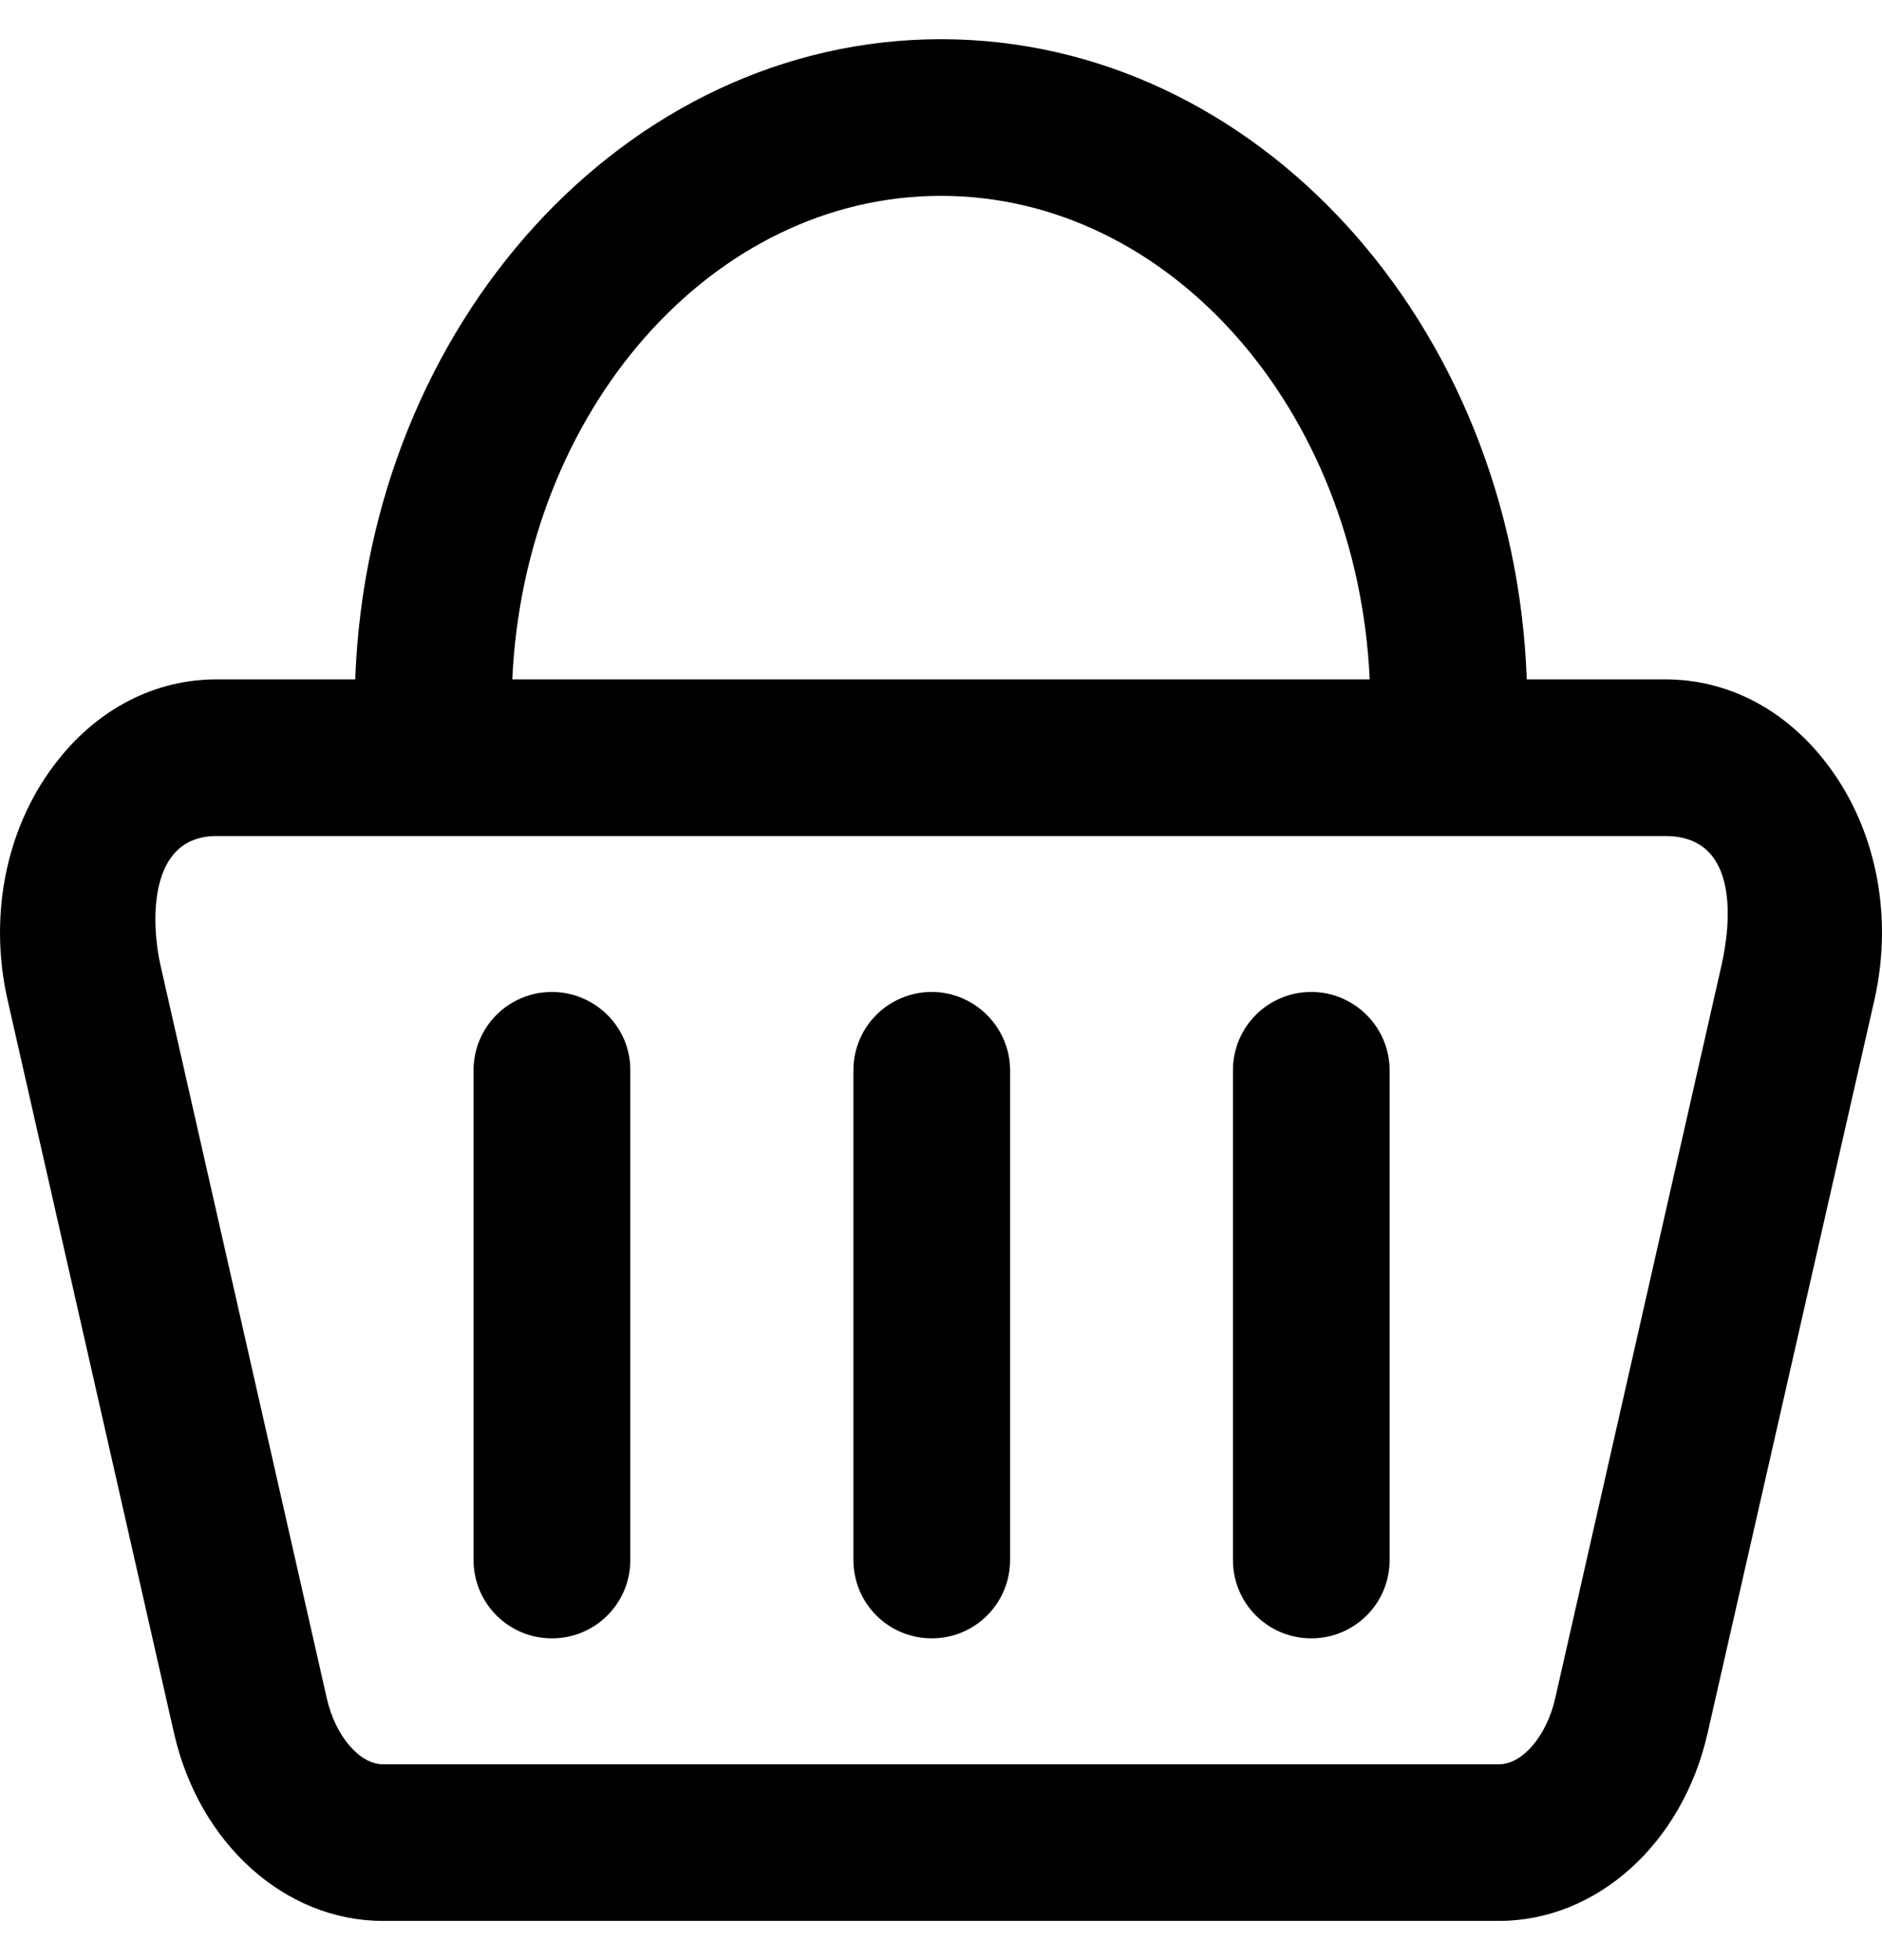
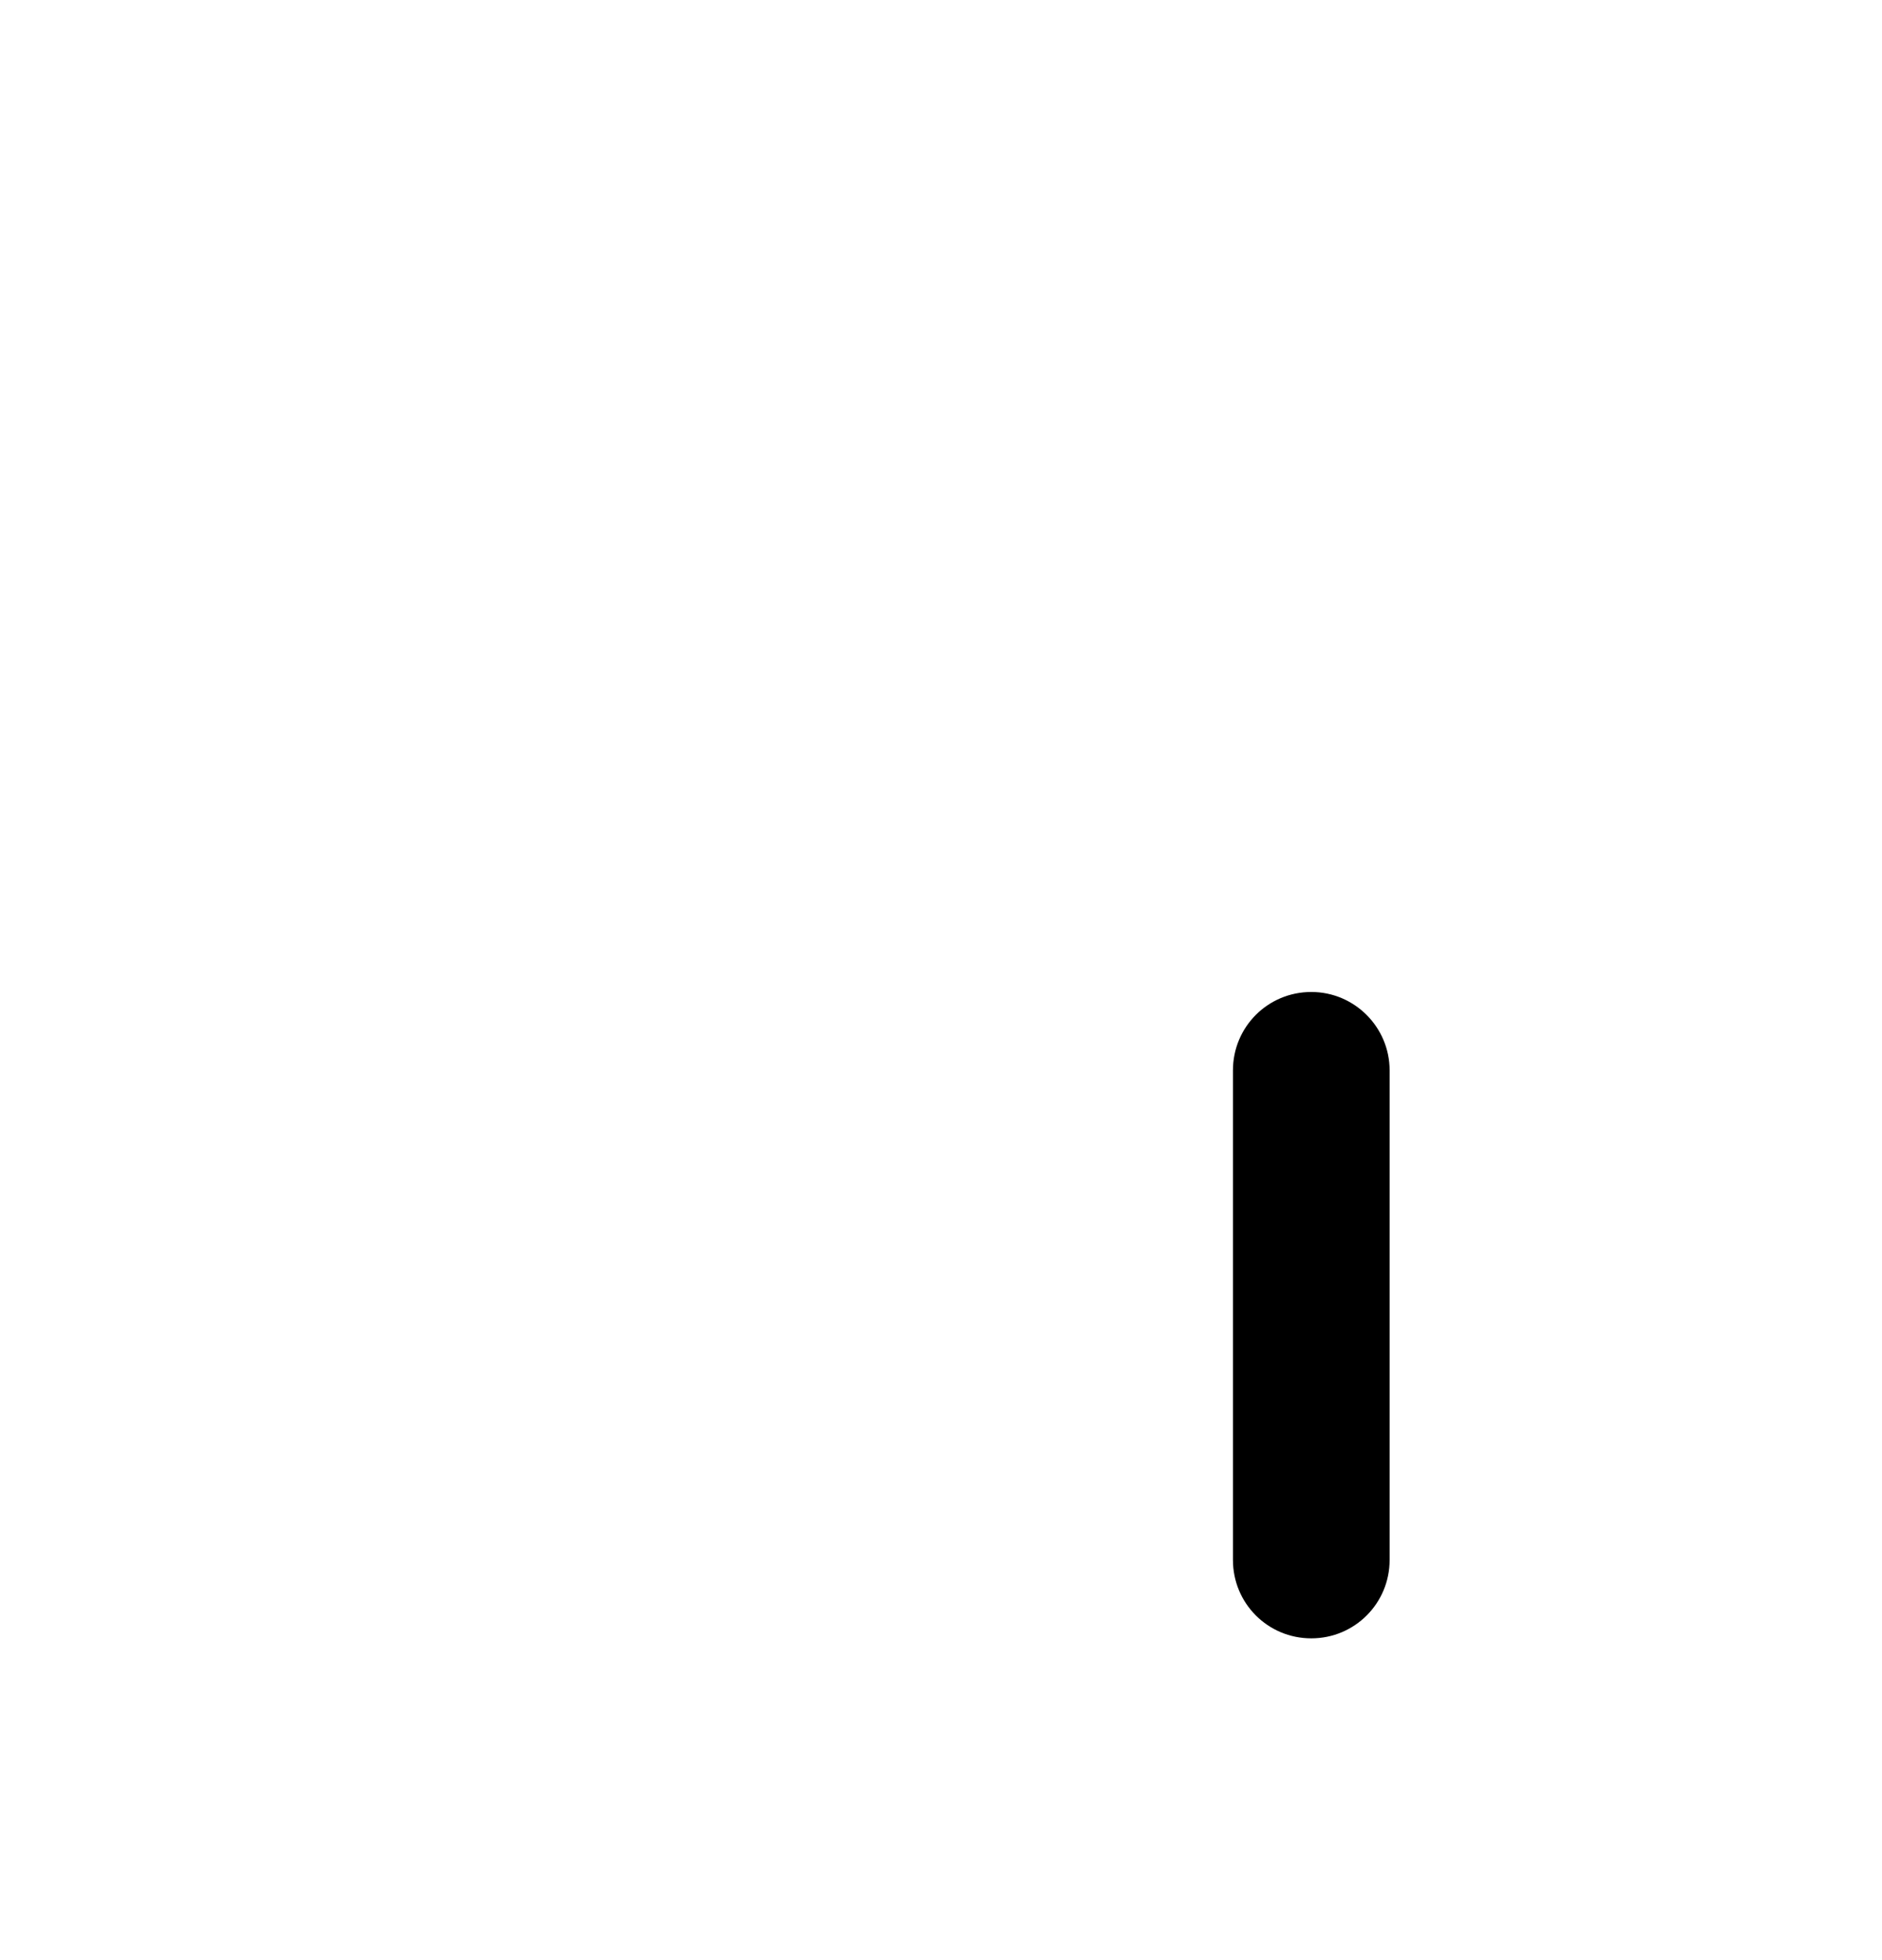
<svg xmlns="http://www.w3.org/2000/svg" width="24" height="25" viewBox="0 0 24 25" fill="none">
  <g id="Group">
    <g id="Group_2">
-       <path id="Vector" d="M23.252 9.684C22.728 9.027 22.012 8.665 21.238 8.665H19.47C19.304 4.129 16.017 0.5 12 0.5C7.983 0.5 4.696 4.129 4.53 8.665H2.761C1.988 8.665 1.272 9.027 0.748 9.684C0.087 10.507 -0.153 11.653 0.097 12.755L2.218 22.1C2.536 23.511 3.633 24.5 4.883 24.5H19.113C20.362 24.5 21.459 23.515 21.777 22.1L23.903 12.755C24.153 11.653 23.913 10.507 23.252 9.684ZM12 2.498C14.919 2.498 17.31 5.231 17.467 8.665H6.533C6.69 5.236 9.081 2.498 12 2.498ZM21.954 12.309L19.833 21.659C19.725 22.139 19.416 22.502 19.117 22.502H4.883C4.584 22.502 4.275 22.139 4.167 21.659L2.046 12.309C1.934 11.814 1.865 10.663 2.761 10.663H21.238C22.203 10.663 22.066 11.814 21.954 12.309Z" fill="black" />
-       <path id="Vector_2" d="M7.038 12.652C6.485 12.652 6.039 13.098 6.039 13.652V19.896C6.039 20.45 6.485 20.896 7.038 20.896C7.592 20.896 8.038 20.45 8.038 19.896V13.652C8.042 13.103 7.592 12.652 7.038 12.652Z" fill="black" />
-       <path id="Vector_3" d="M11.882 12.652C11.329 12.652 10.883 13.098 10.883 13.652V19.896C10.883 20.45 11.329 20.896 11.882 20.896C12.435 20.896 12.881 20.45 12.881 19.896V13.652C12.881 13.103 12.431 12.652 11.882 12.652Z" fill="black" />
      <path id="Vector_4" d="M16.722 12.652C16.168 12.652 15.723 13.098 15.723 13.652V19.896C15.723 20.45 16.168 20.896 16.722 20.896C17.275 20.896 17.721 20.45 17.721 19.896V13.652C17.721 13.103 17.275 12.652 16.722 12.652Z" fill="black" />
    </g>
  </g>
</svg>